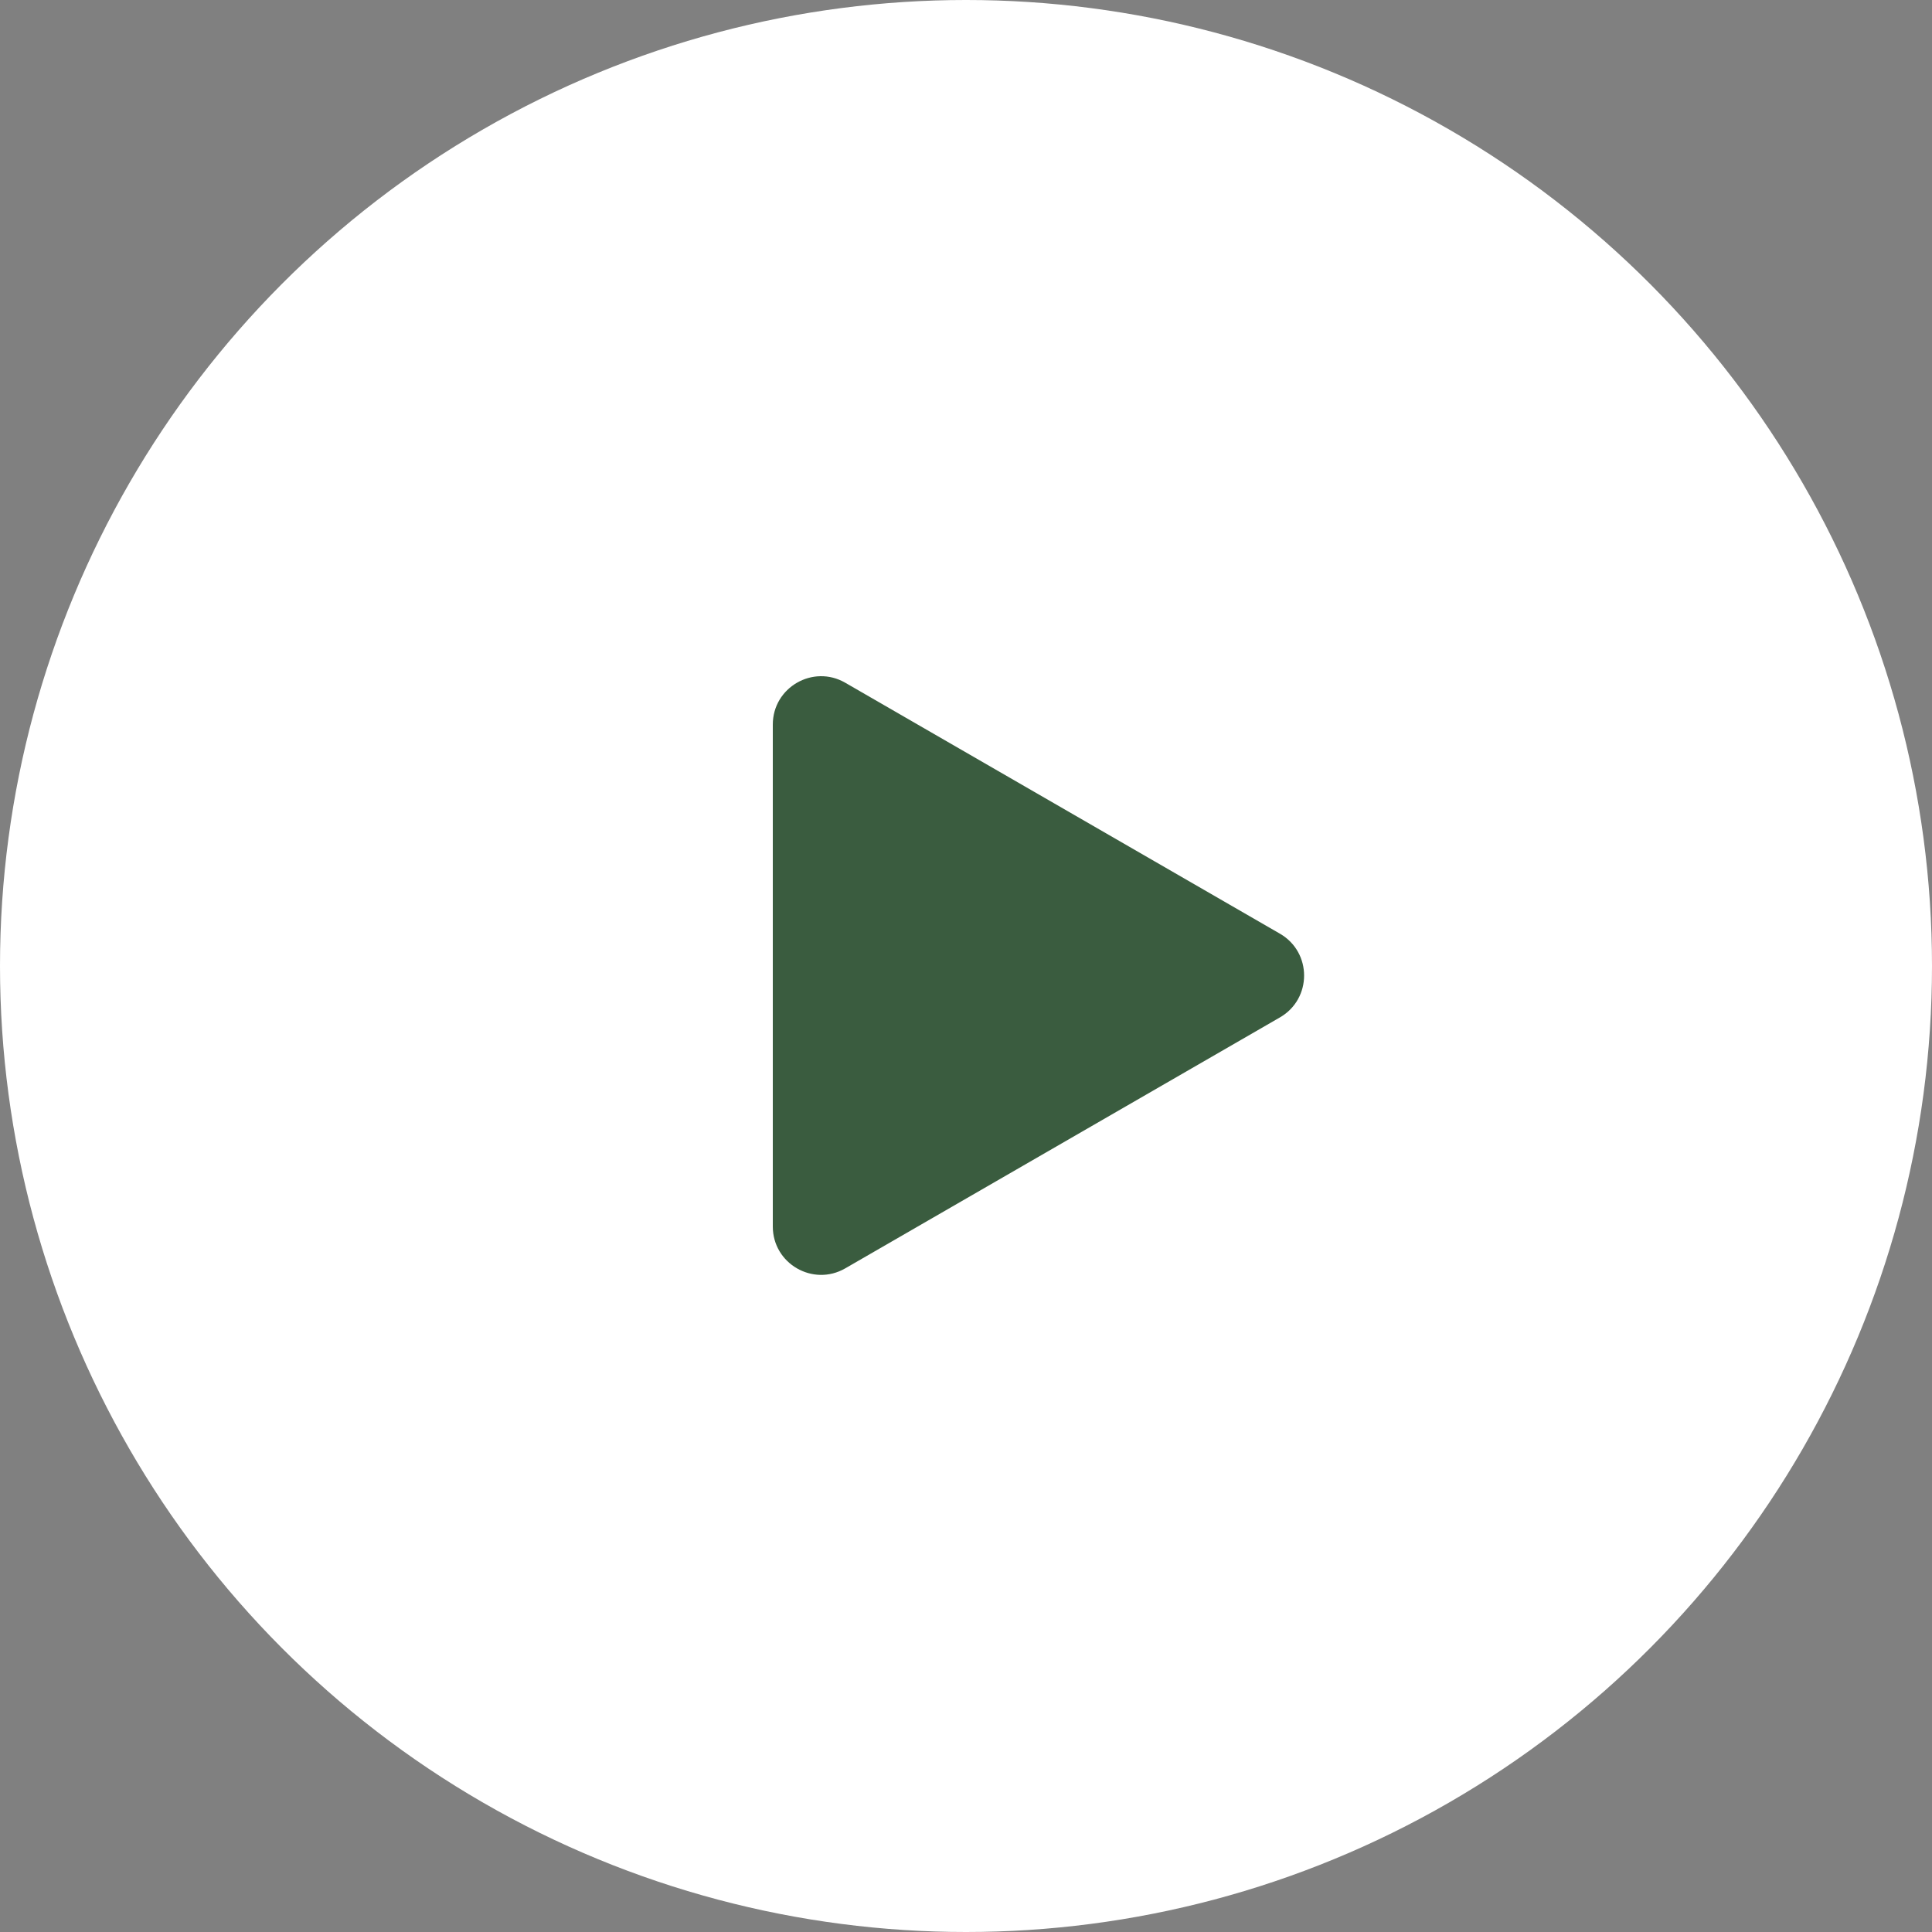
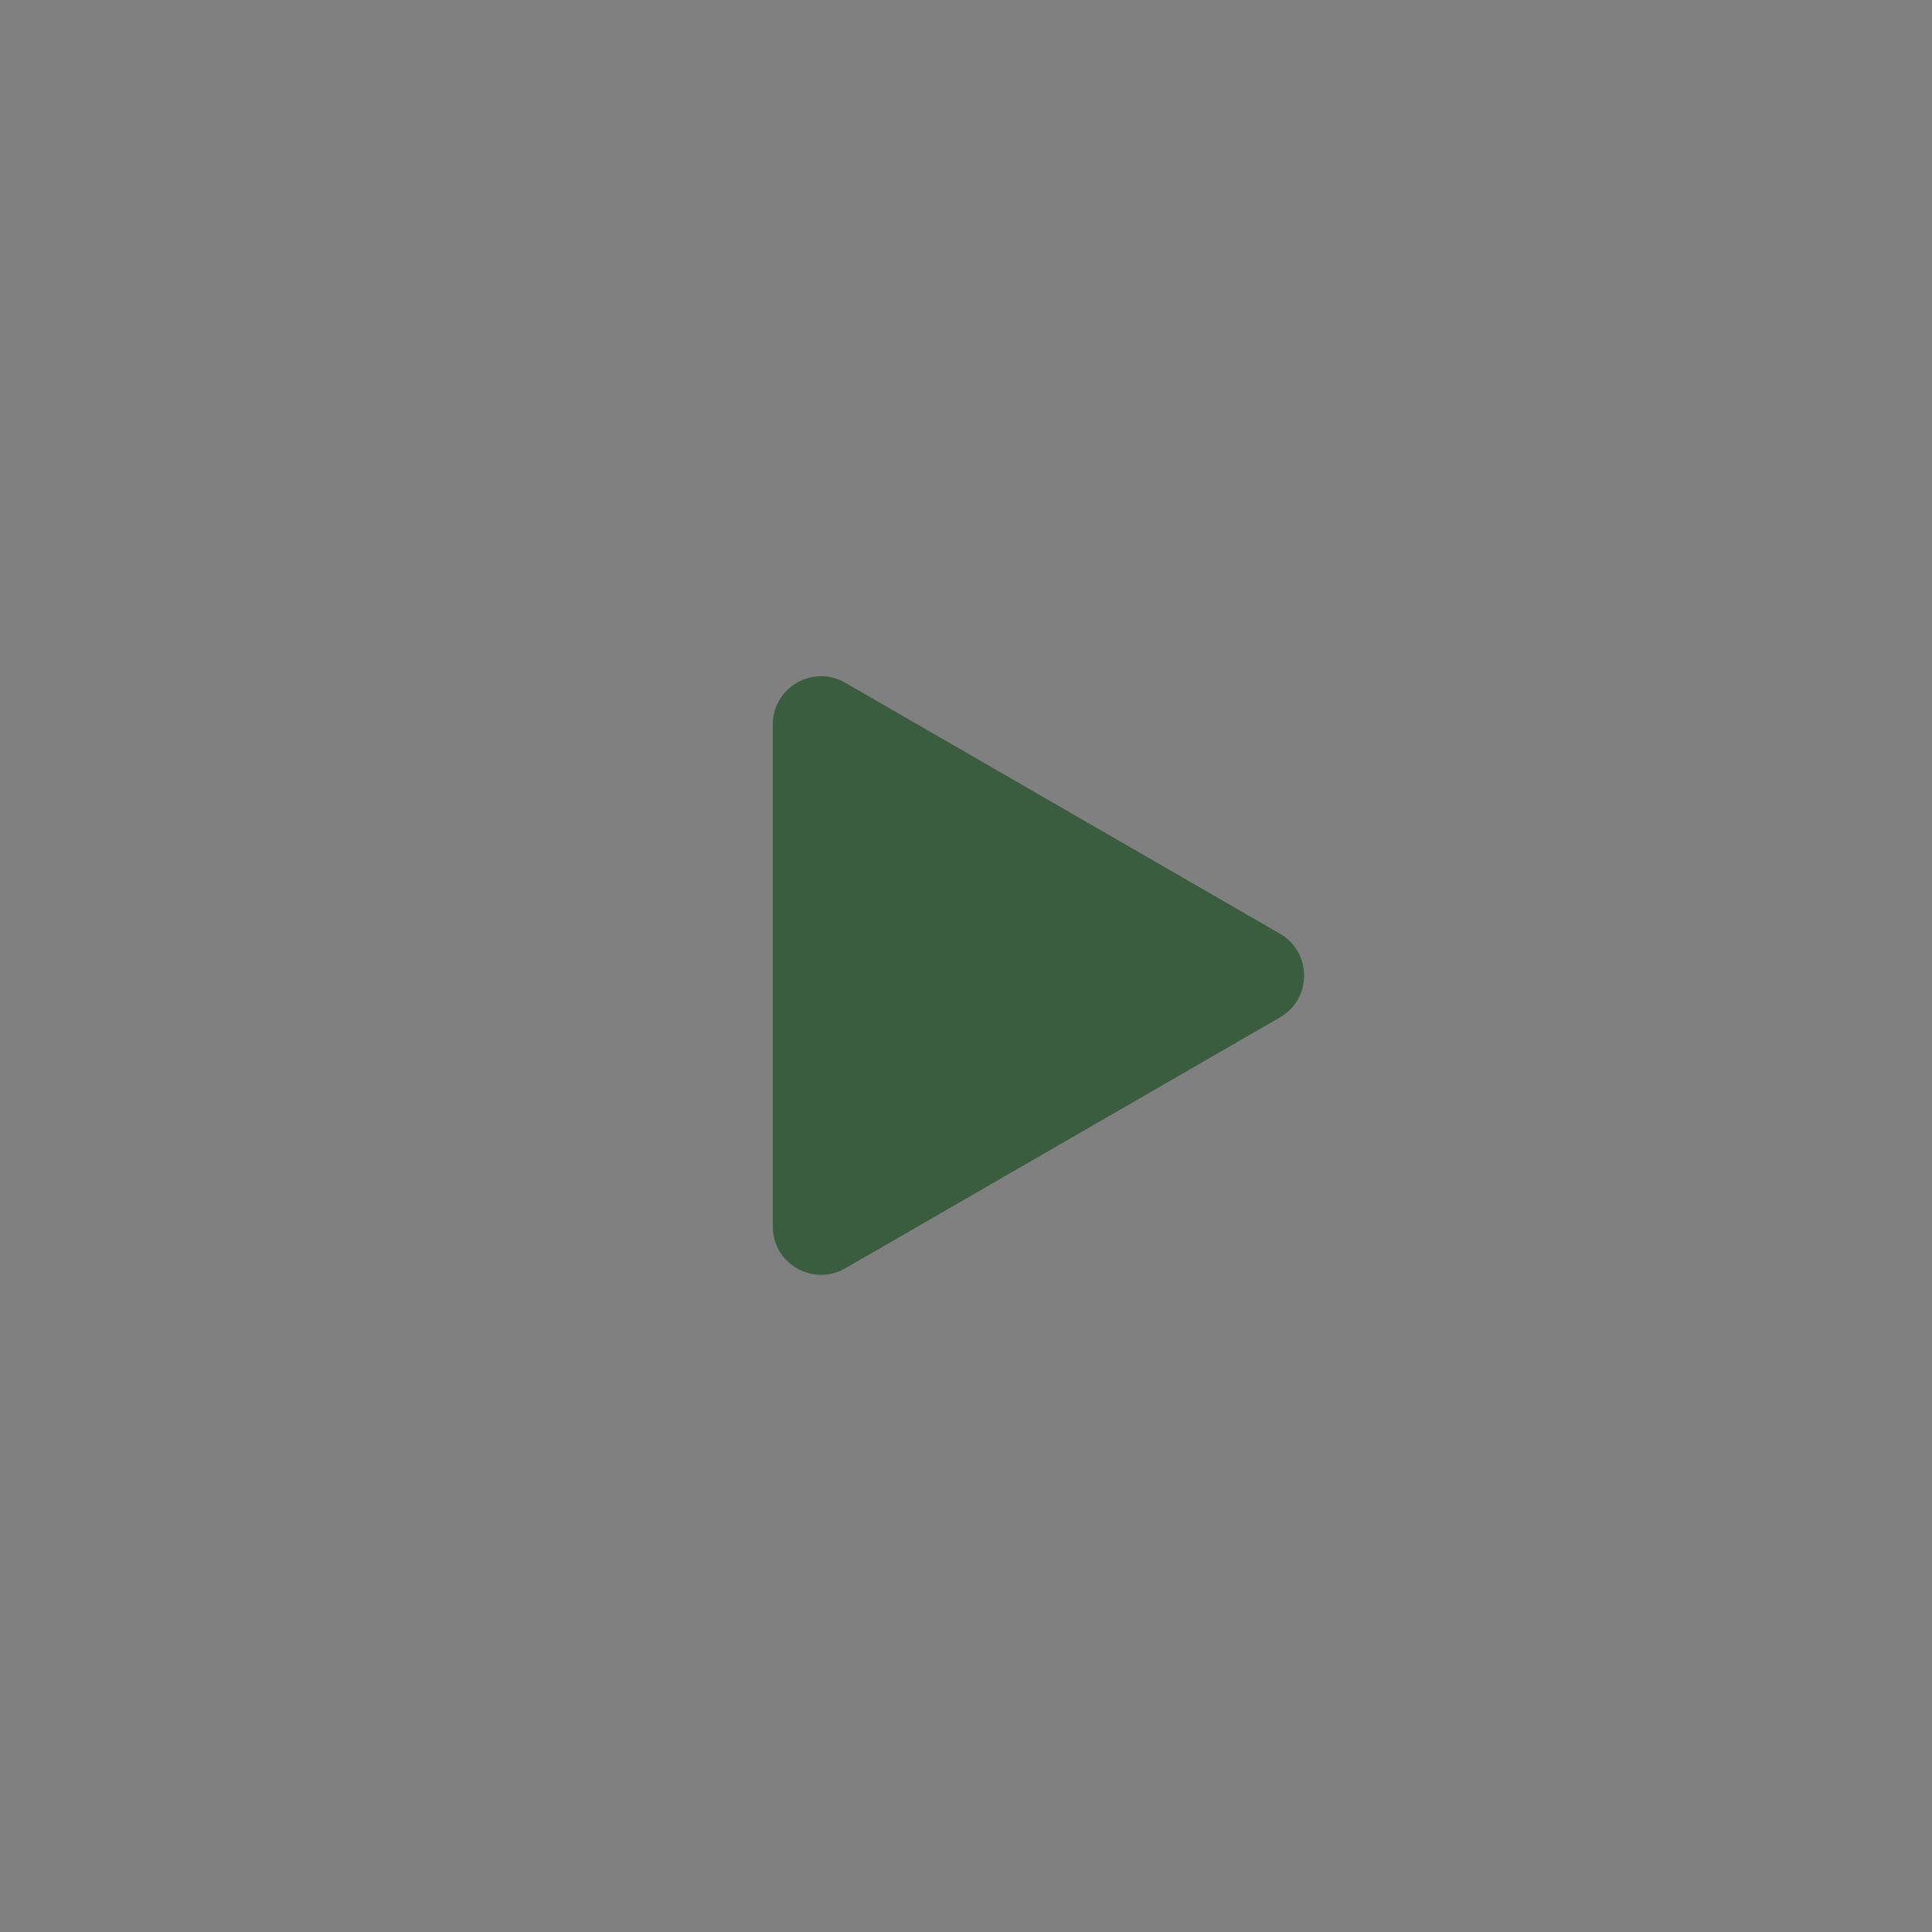
<svg xmlns="http://www.w3.org/2000/svg" width="60" height="60" viewBox="0 0 60 60" fill="none">
  <rect x="0" y="0" width="60" height="60" fill="#808080" stroke="none" />
-   <circle cx="30" cy="30" r="30" fill="white" />
  <path d="M39.75 28.997C40.75 29.575 40.75 31.018 39.75 31.596L26.25 39.39C25.25 39.967 24 39.245 24 38.091V22.502C24 21.348 25.25 20.626 26.25 21.203L39.75 28.997Z" fill="#3A5C3F" />
</svg>